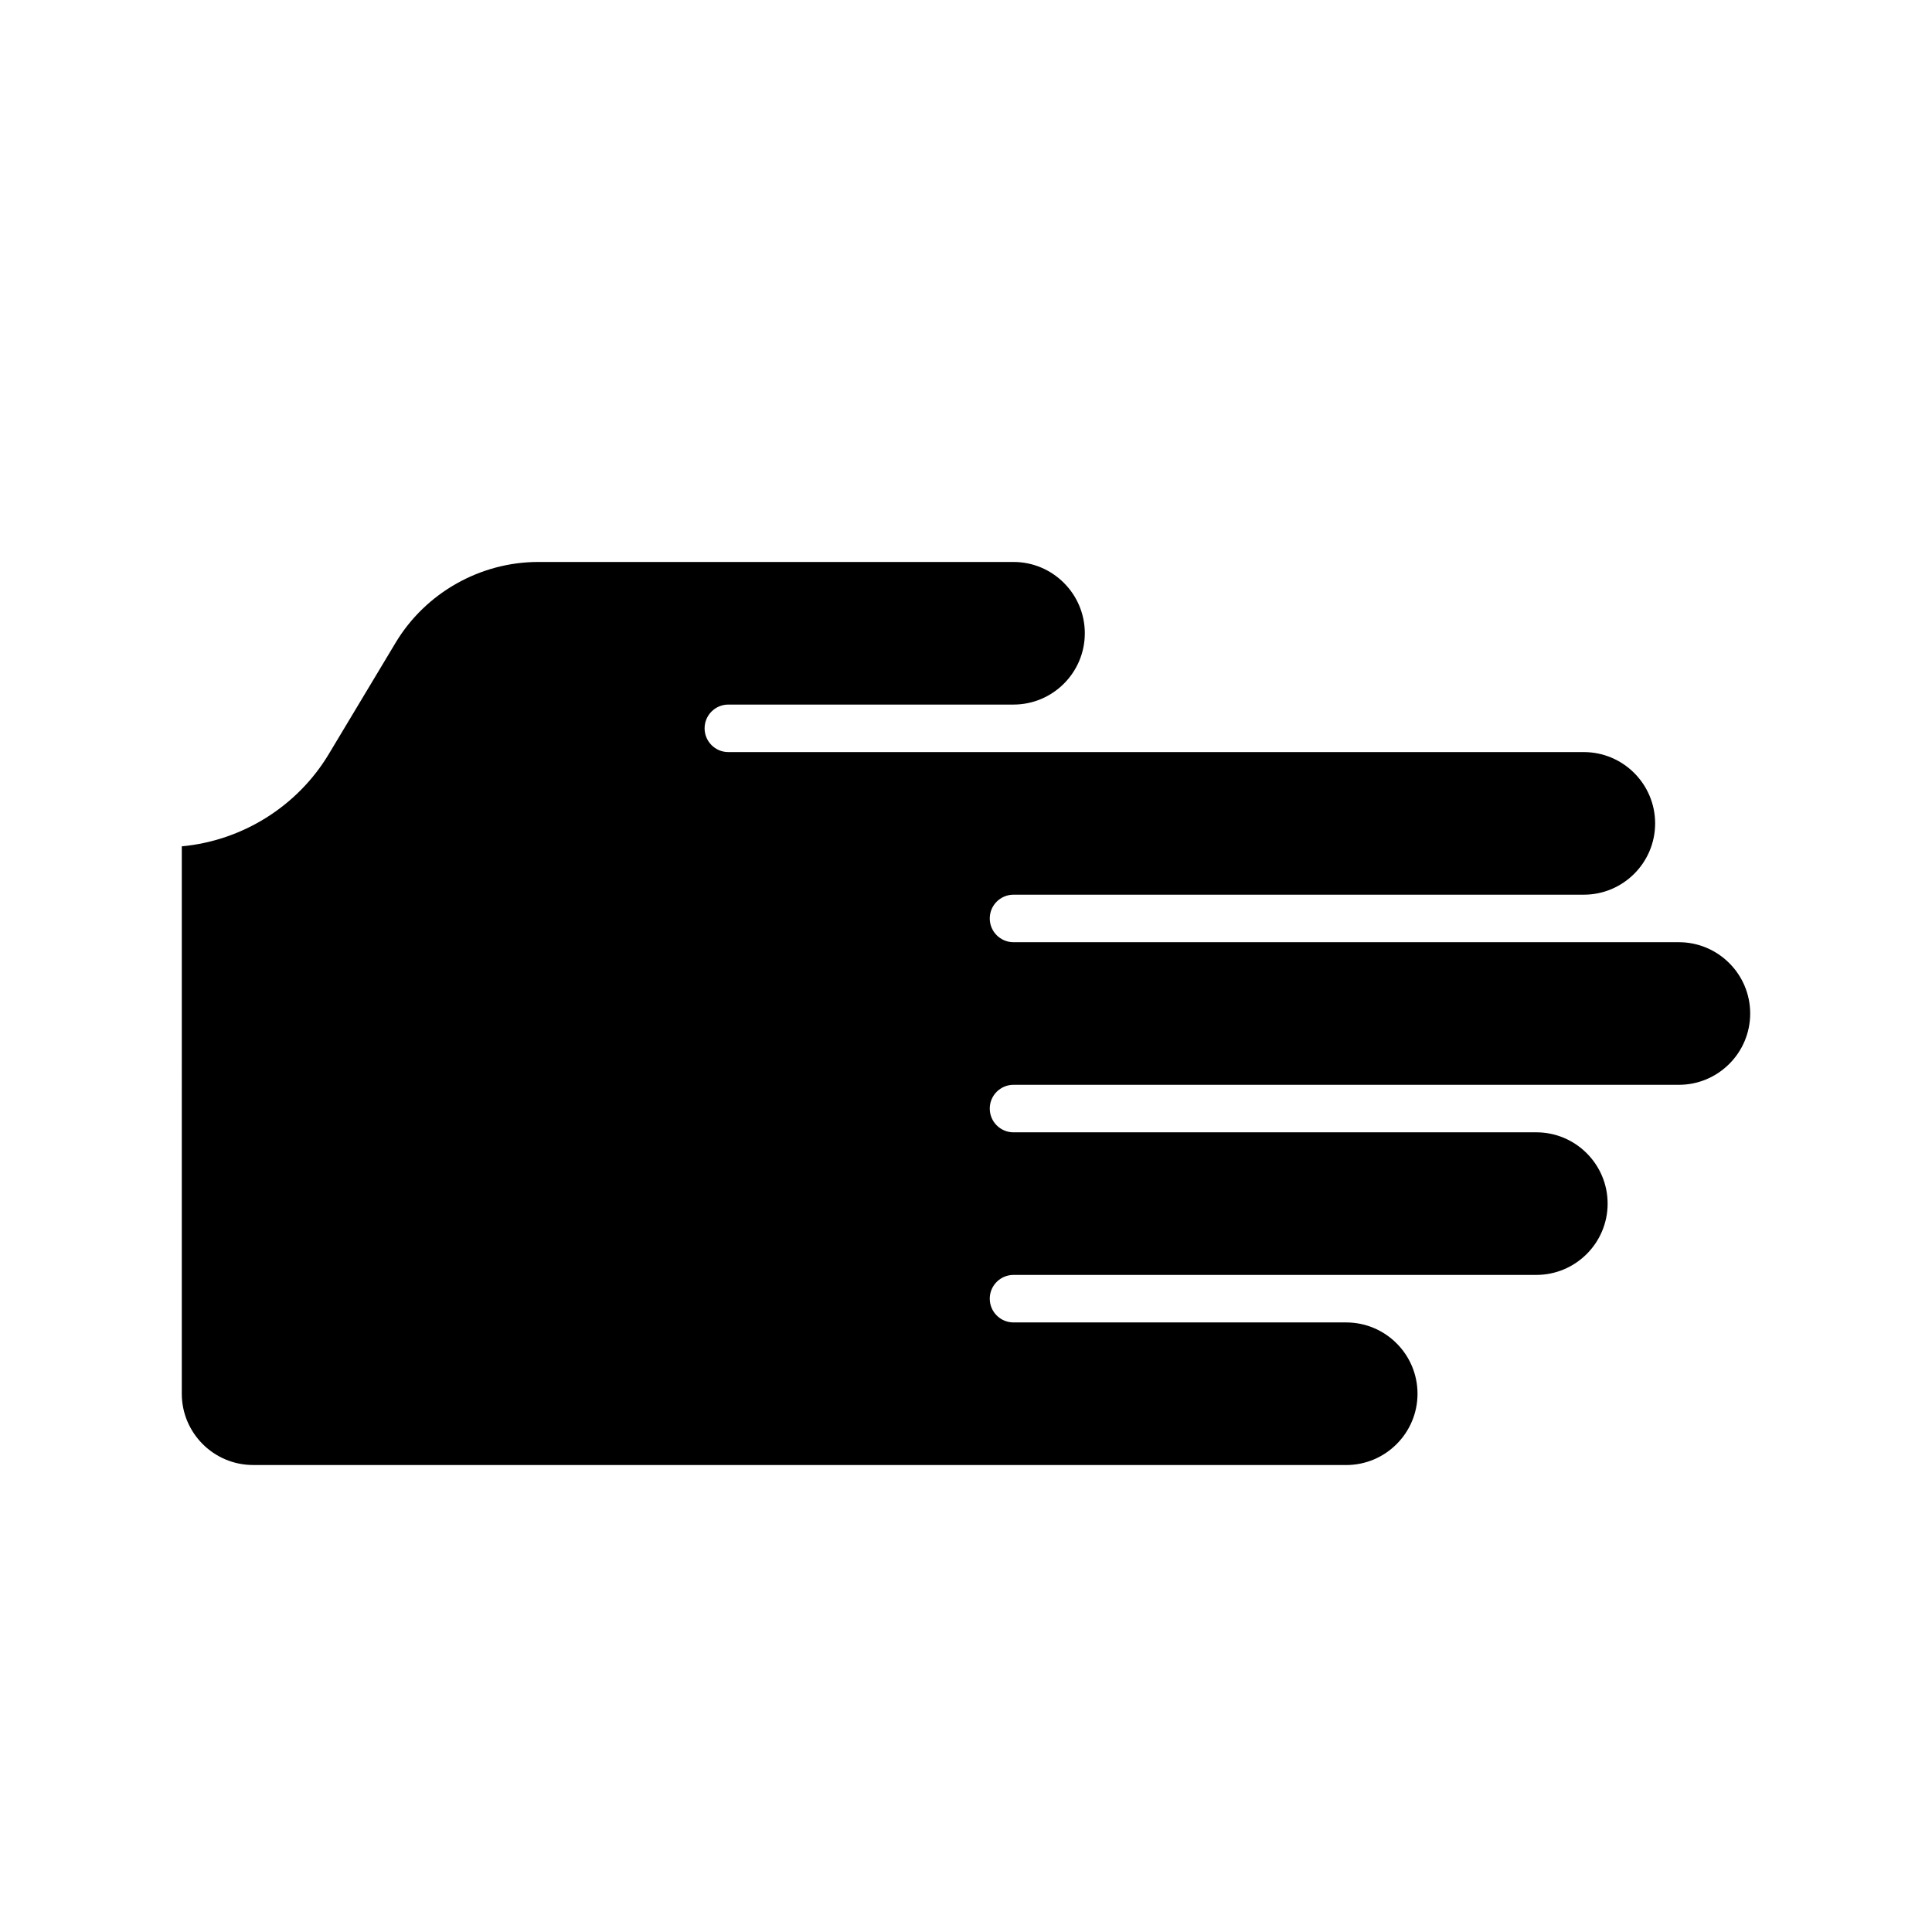
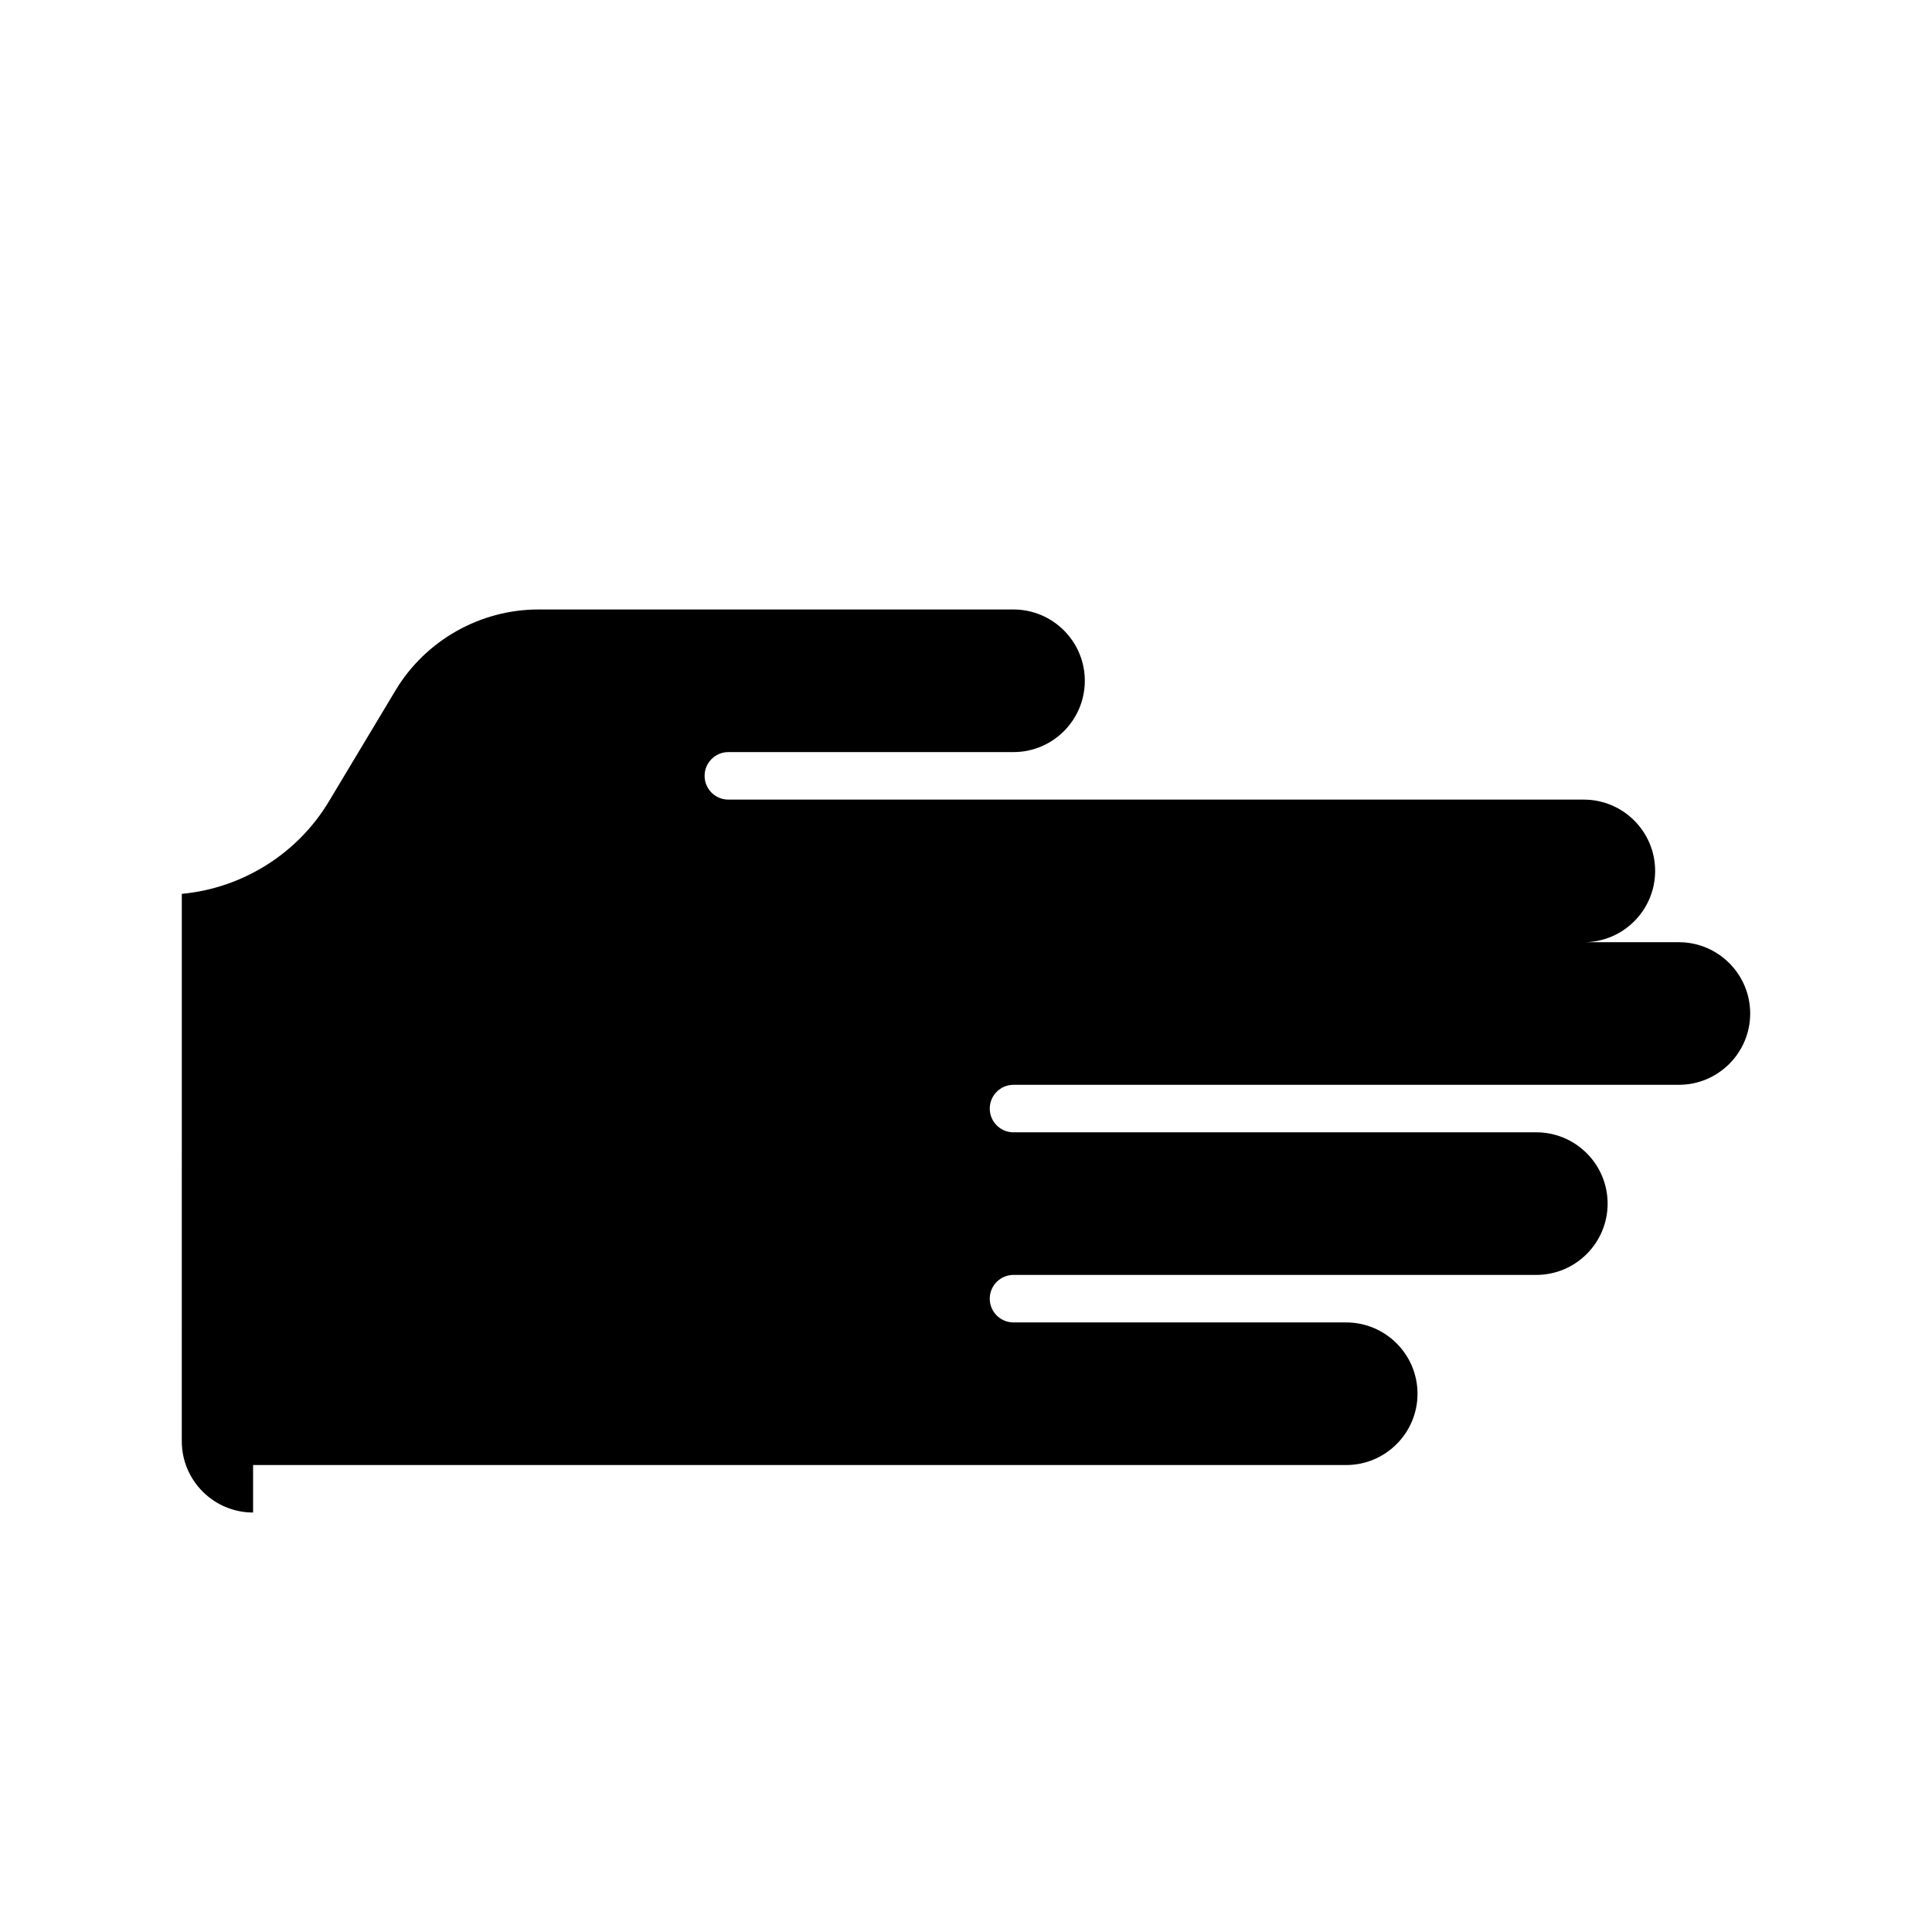
<svg xmlns="http://www.w3.org/2000/svg" fill="#000000" width="800px" height="800px" version="1.1" viewBox="144 144 512 512">
-   <path d="m211.07 532.25h289.69c10.414 0 18.895-8.473 18.895-18.895 0-10.418-8.48-18.895-18.895-18.895h-88.168c-3.477 0-6.297-2.82-6.297-6.297 0-3.477 2.82-6.297 6.297-6.297h138.55c10.414 0 18.895-8.473 18.895-18.895 0-10.418-8.48-18.895-18.895-18.895l-138.55 0.004c-3.477 0-6.297-2.82-6.297-6.297 0-3.477 2.82-6.297 6.297-6.297h176.33c10.414 0 18.895-8.473 18.895-18.895 0-10.418-8.48-18.895-18.895-18.895h-176.33c-3.477 0-6.297-2.82-6.297-6.297 0-3.477 2.82-6.297 6.297-6.297h151.14c10.414 0 18.895-8.473 18.895-18.895 0-10.418-8.48-18.895-18.895-18.895h-226.71c-3.477 0-6.297-2.82-6.297-6.297 0-3.477 2.82-6.297 6.297-6.297h75.57c10.414 0 18.895-8.473 18.895-18.895 0-10.418-8.48-18.895-18.895-18.895h-125.95c-15.395 0-29.883 8.203-37.801 21.402l-17.707 29.508c-8.332 13.891-22.973 22.973-38.953 24.449l-0.004 145.06c0 10.418 8.48 18.895 18.895 18.895z" />
+   <path d="m211.07 532.25h289.69c10.414 0 18.895-8.473 18.895-18.895 0-10.418-8.48-18.895-18.895-18.895h-88.168c-3.477 0-6.297-2.82-6.297-6.297 0-3.477 2.82-6.297 6.297-6.297h138.55c10.414 0 18.895-8.473 18.895-18.895 0-10.418-8.48-18.895-18.895-18.895l-138.55 0.004c-3.477 0-6.297-2.82-6.297-6.297 0-3.477 2.82-6.297 6.297-6.297h176.33c10.414 0 18.895-8.473 18.895-18.895 0-10.418-8.48-18.895-18.895-18.895h-176.33h151.14c10.414 0 18.895-8.473 18.895-18.895 0-10.418-8.48-18.895-18.895-18.895h-226.71c-3.477 0-6.297-2.82-6.297-6.297 0-3.477 2.82-6.297 6.297-6.297h75.57c10.414 0 18.895-8.473 18.895-18.895 0-10.418-8.48-18.895-18.895-18.895h-125.95c-15.395 0-29.883 8.203-37.801 21.402l-17.707 29.508c-8.332 13.891-22.973 22.973-38.953 24.449l-0.004 145.06c0 10.418 8.48 18.895 18.895 18.895z" />
</svg>